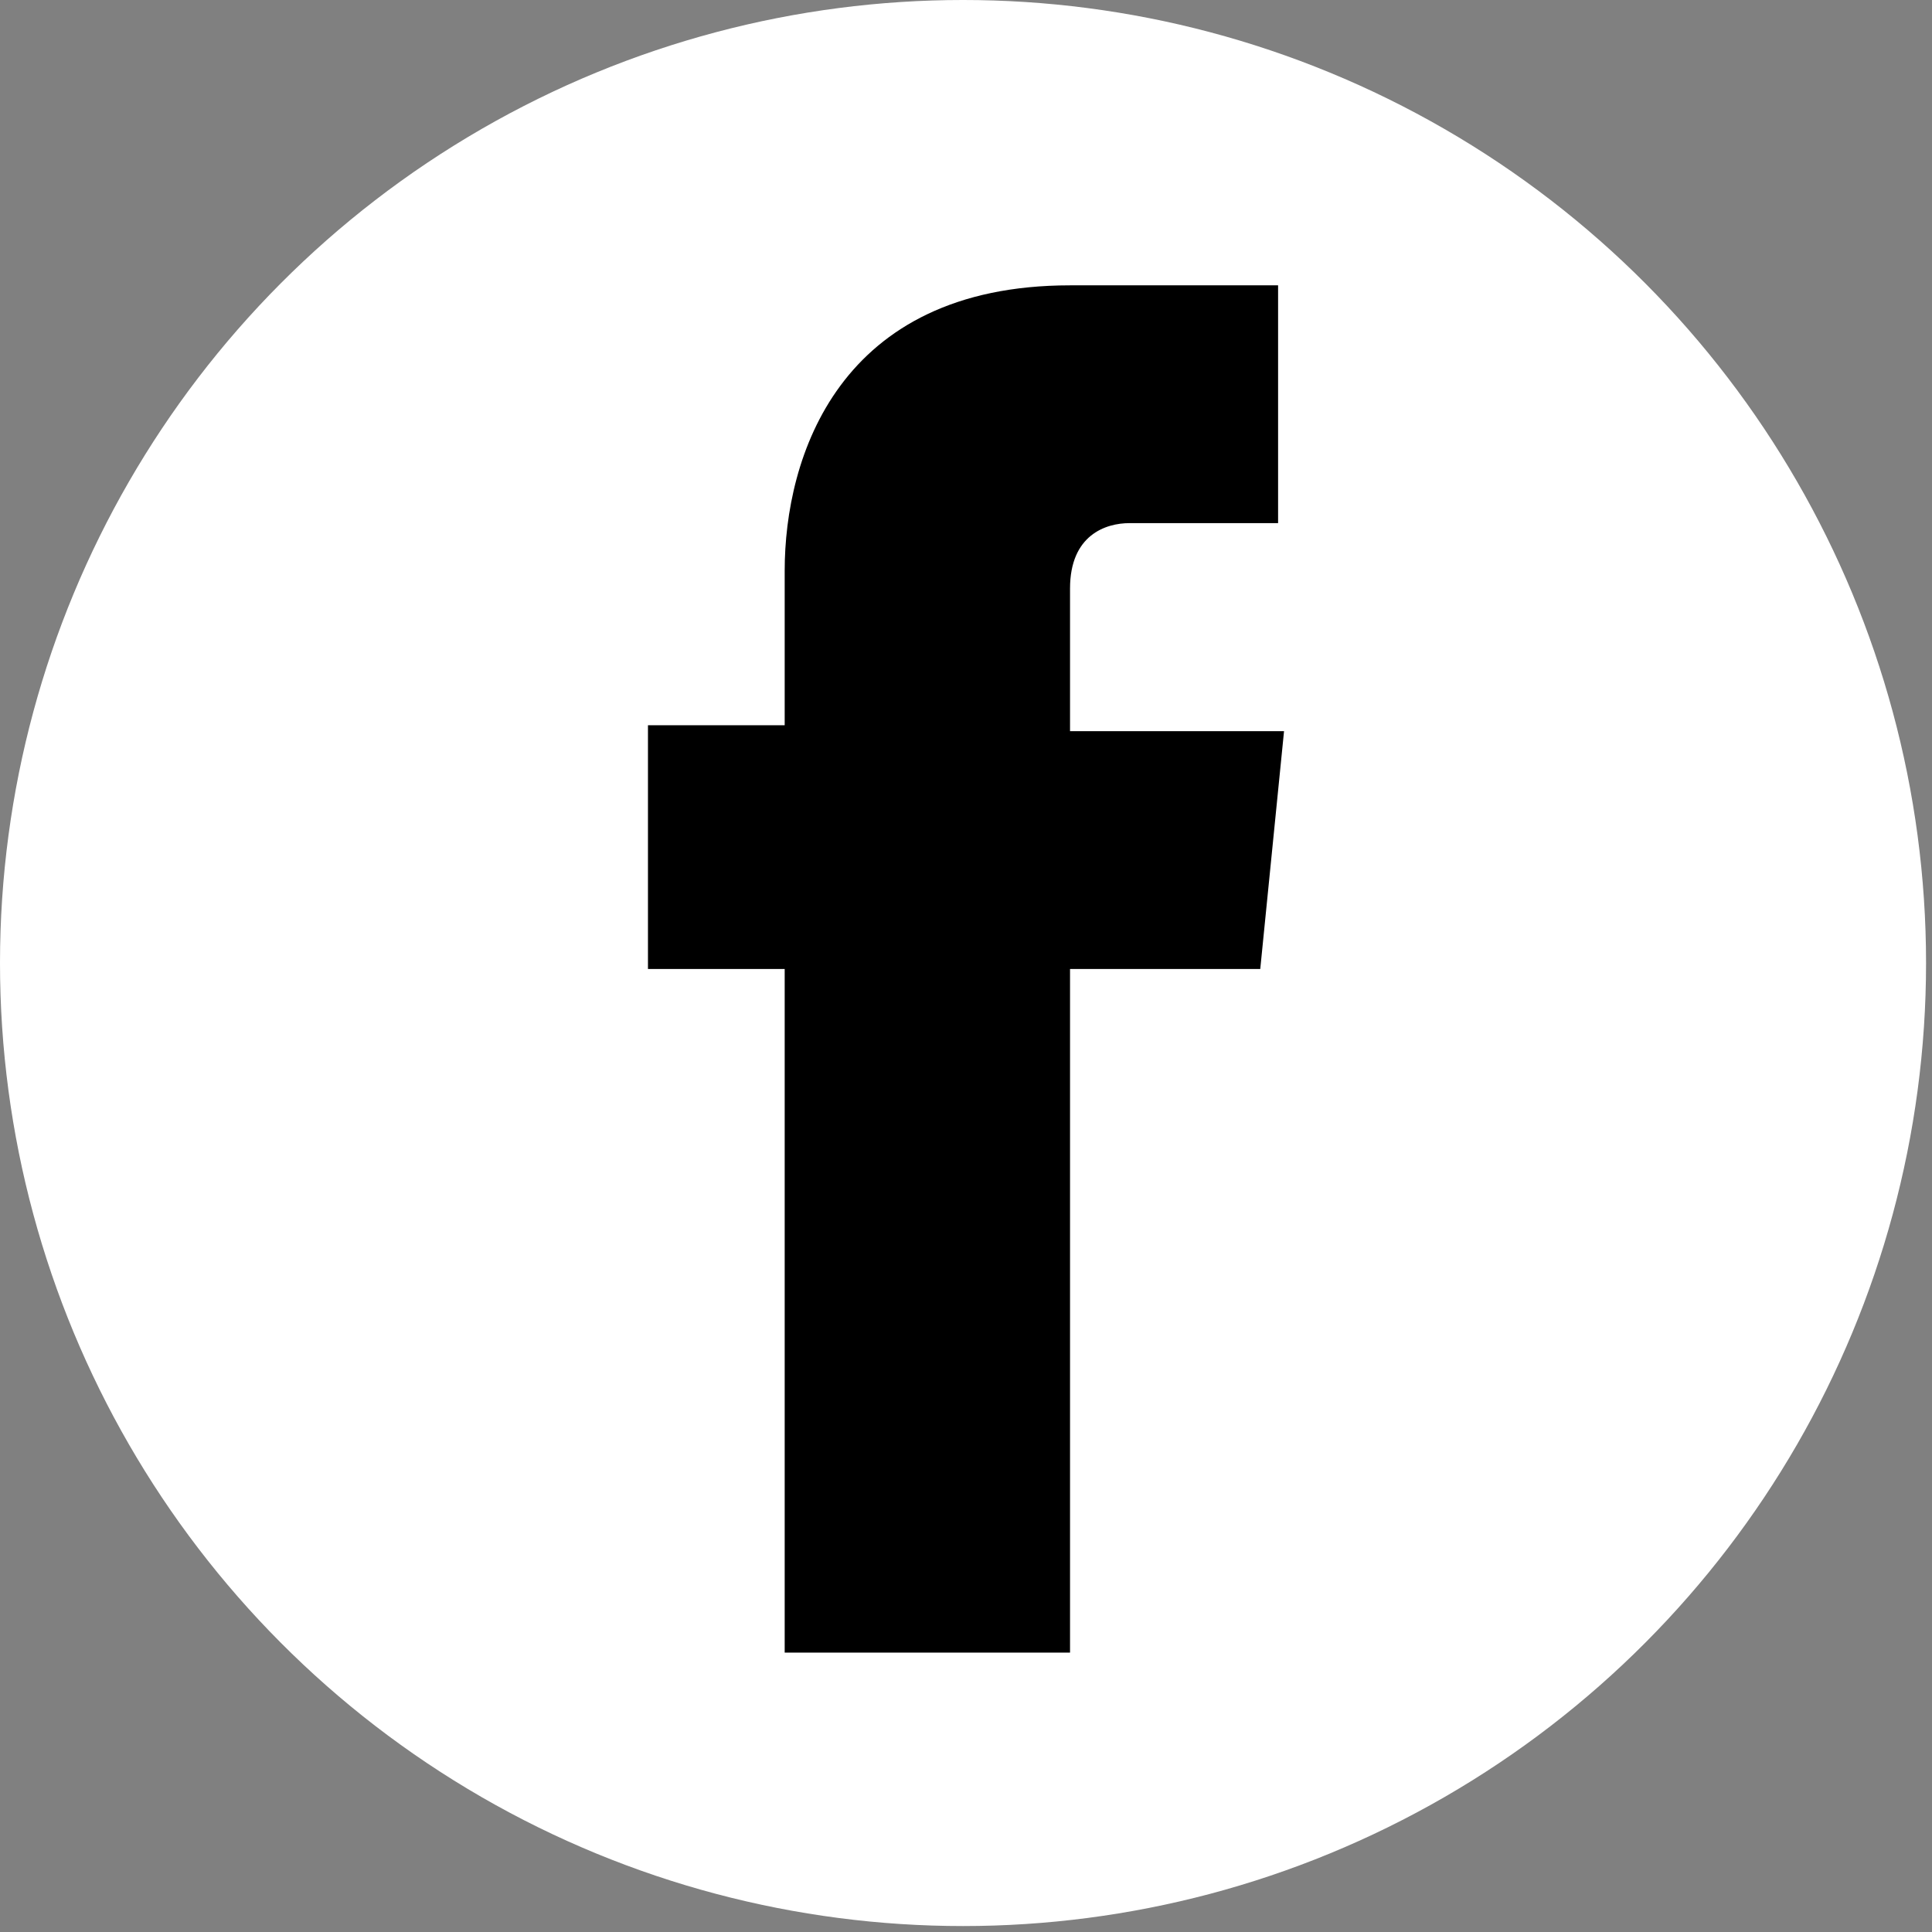
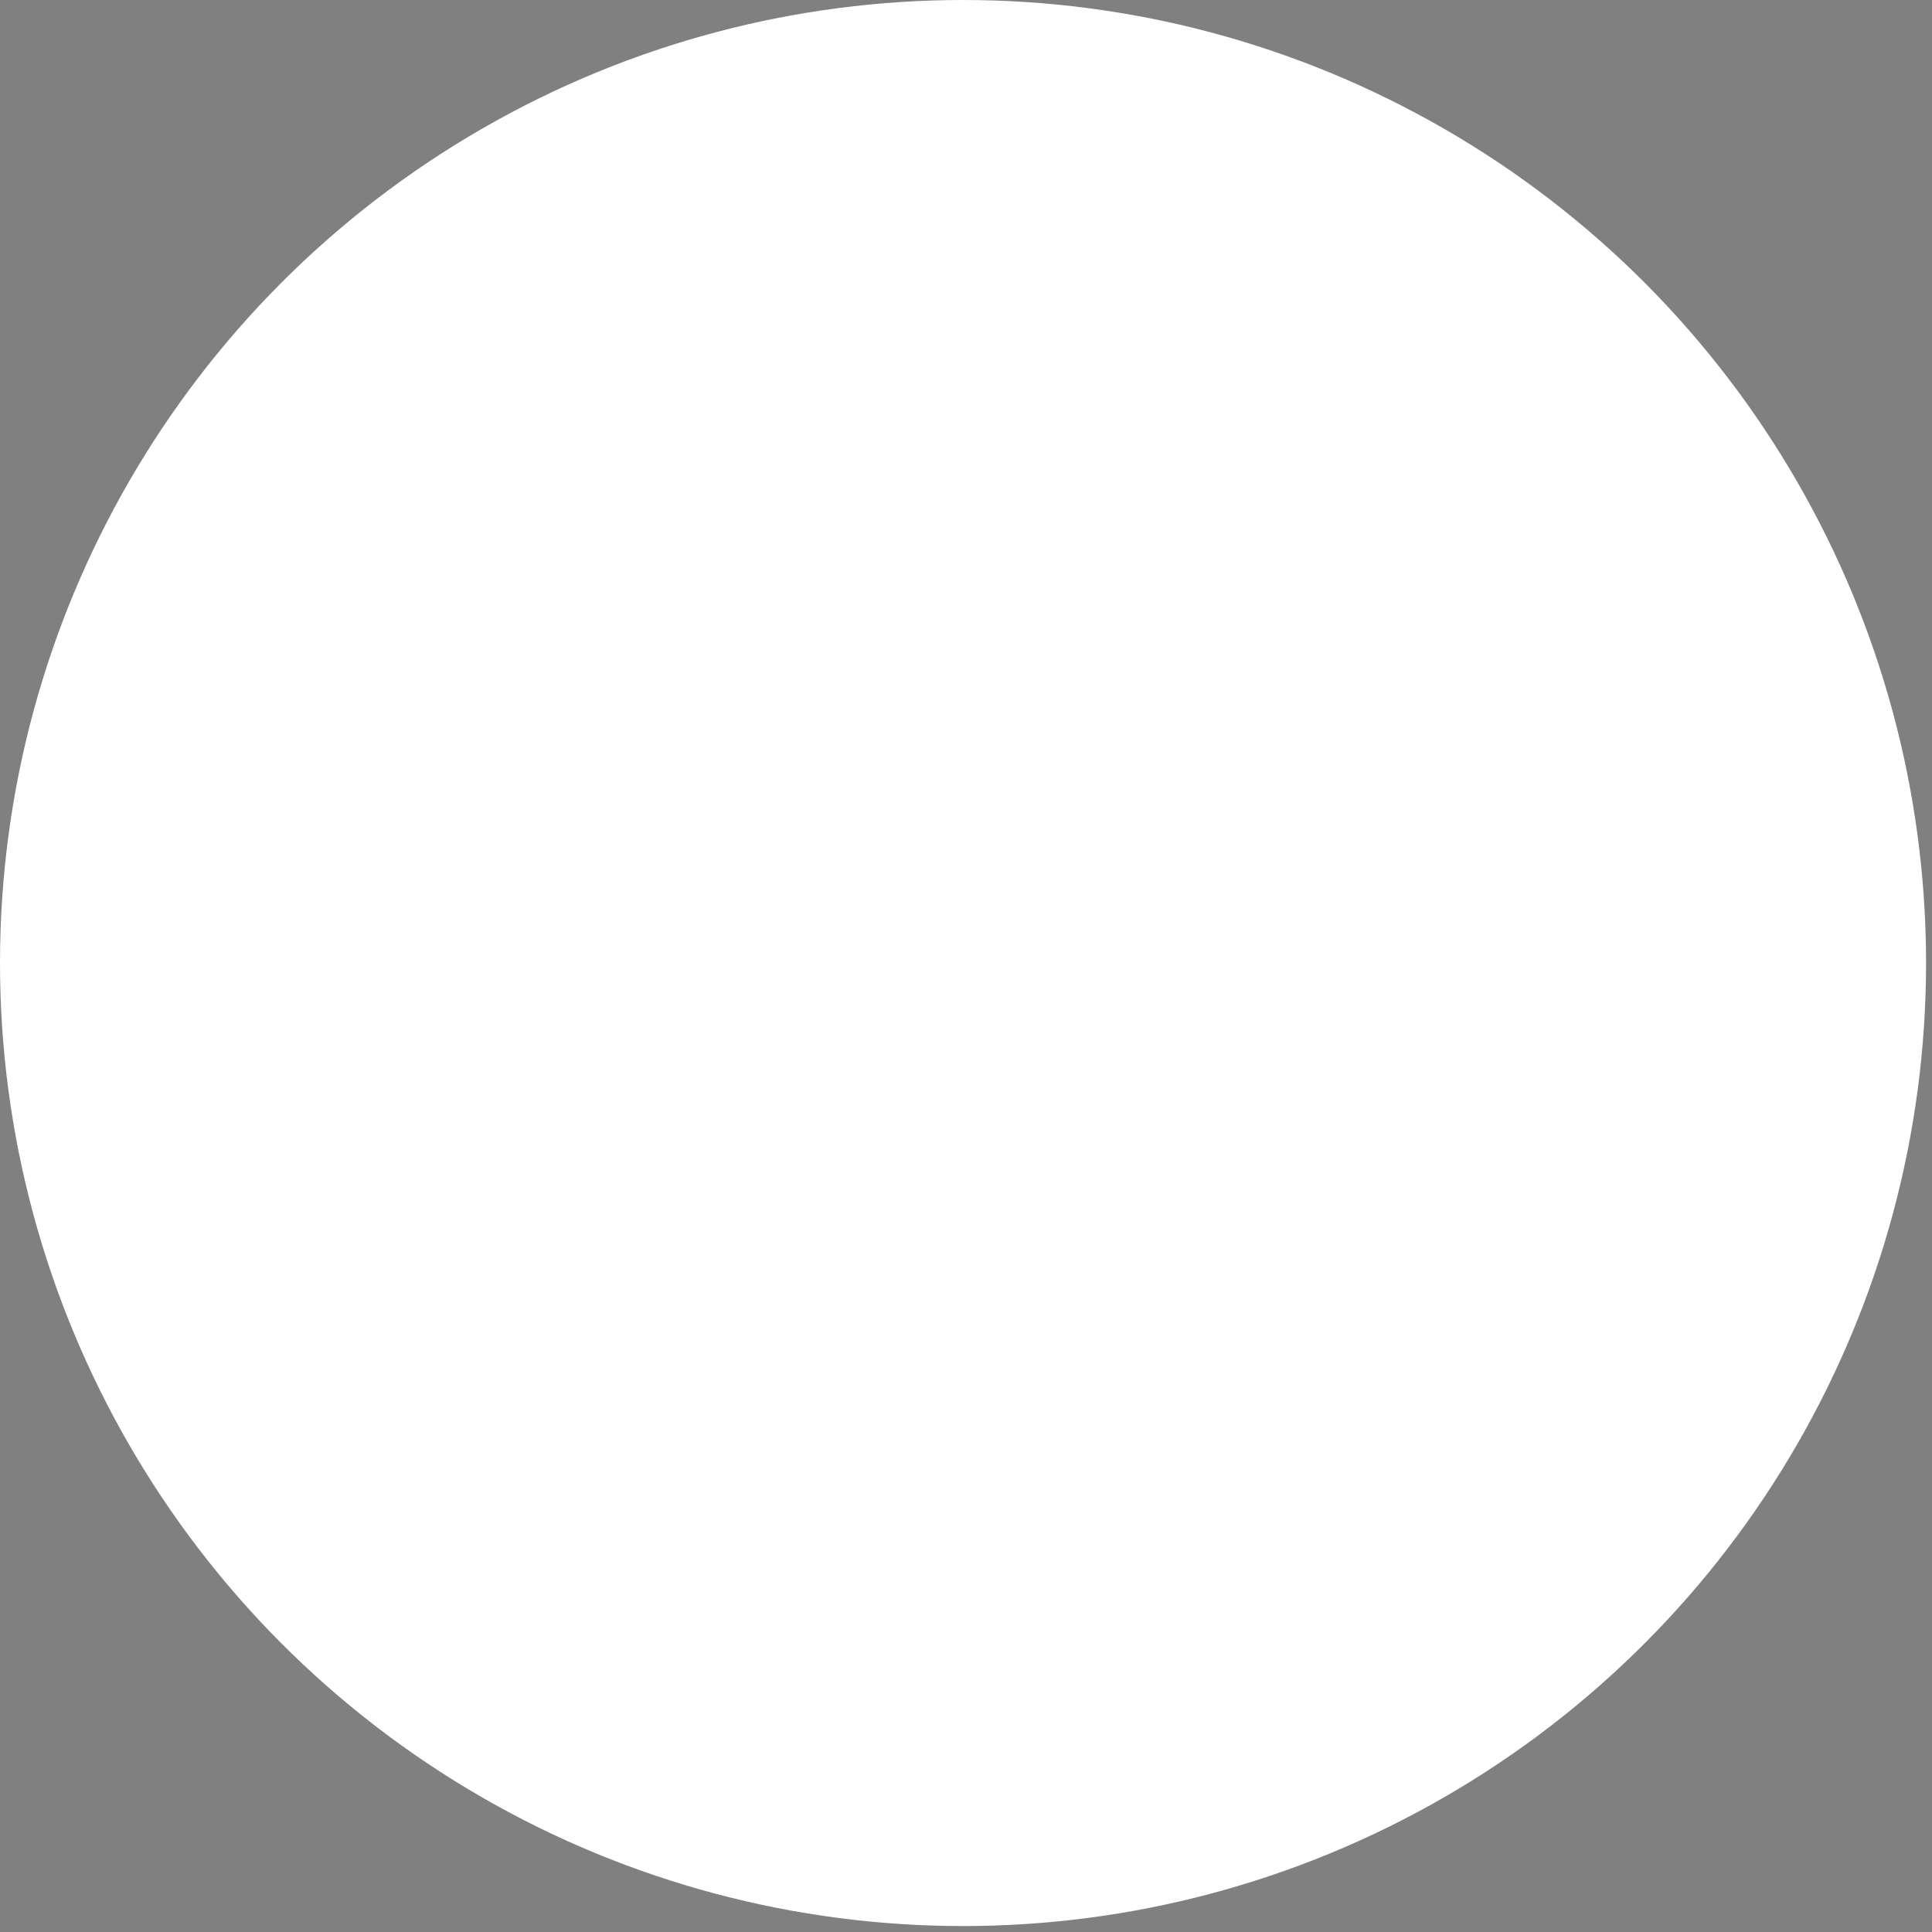
<svg xmlns="http://www.w3.org/2000/svg" version="1.1" id="Calque_1" x="0px" y="0px" viewBox="0 0 32.5 32.5" enable-background="new 0 0 32.5 32.5" xml:space="preserve">
  <rect x="0" y="0" width="32.5" height="32.5" fill="#808080" stroke="none" />
  <g id="btn">
    <g>
      <circle fill="#ffffff" cx="16.2" cy="16.2" r="16.2" />
    </g>
-     <path fill="#000000" d="M21.2,16.3h-3.2v11.5h-4.8V16.3h-2.3v-4.1h2.3V9.6c0-1.9,0.9-4.8,4.8-4.8l3.5,0v4H19c-0.4,0-1,0.2-1,1.1   v2.4h3.6L21.2,16.3z" />
  </g>
</svg>